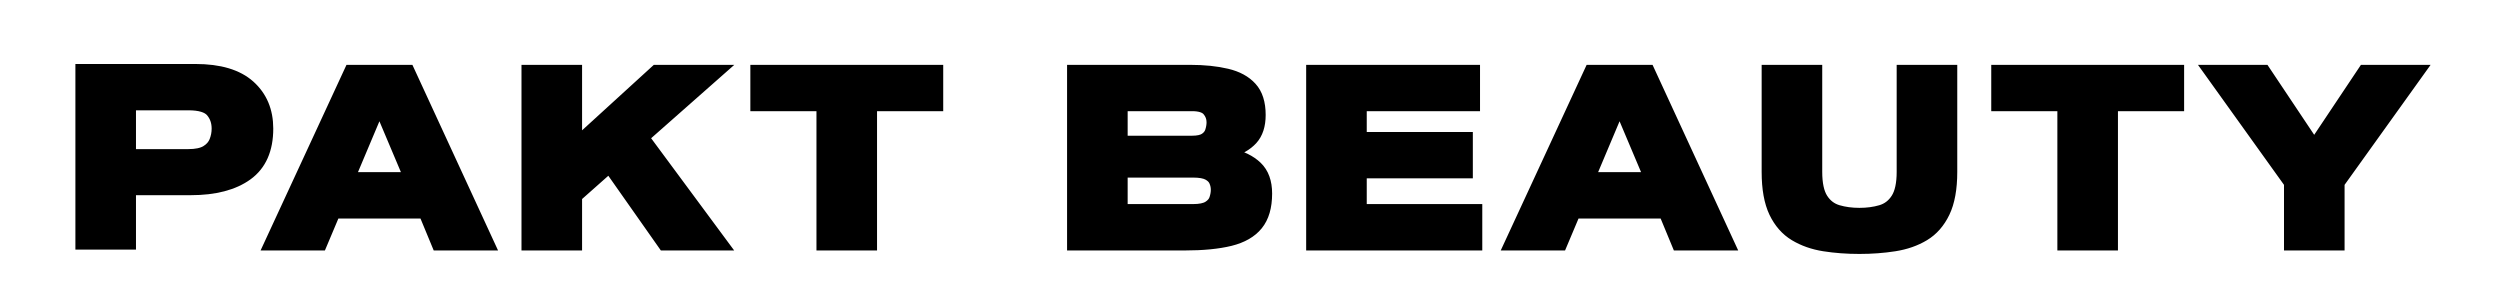
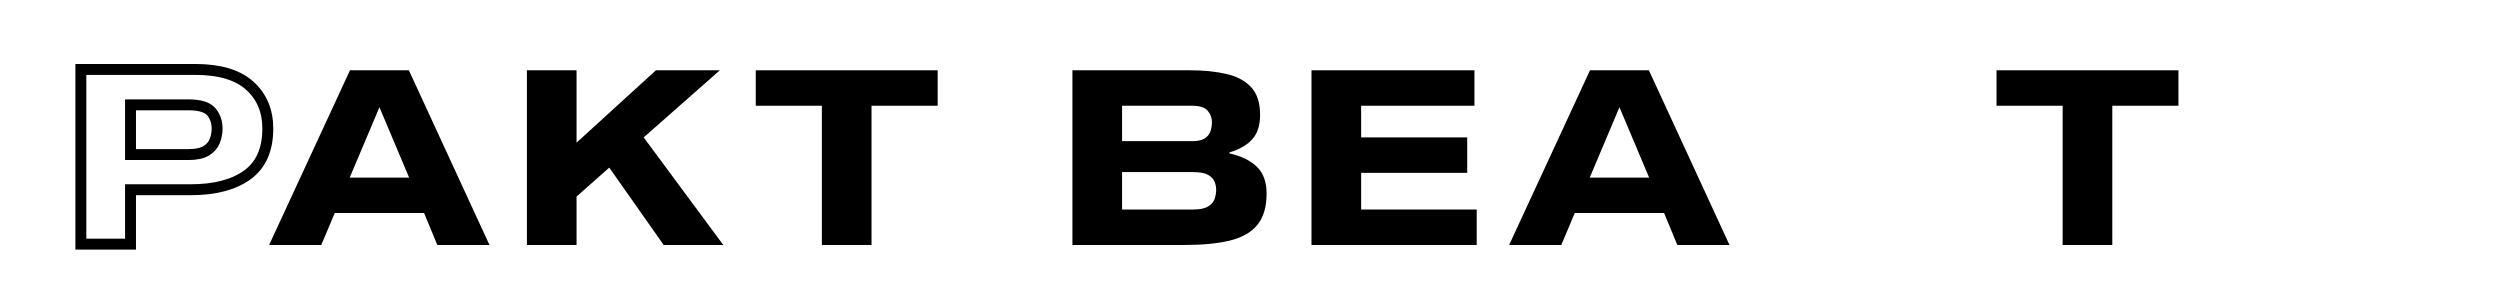
<svg xmlns="http://www.w3.org/2000/svg" version="1.0" preserveAspectRatio="xMidYMid meet" height="180" viewBox="0 0 1125 135" zoomAndPan="magnify" width="1500">
  <defs>
    <g />
    <clipPath id="76b3183641">
      <path clip-rule="nonzero" d="M 8 3 L 149 3 L 149 134.008 L 8 134.008 Z M 8 3" />
    </clipPath>
    <clipPath id="533b89fa99">
-       <path clip-rule="nonzero" d="M 93 3 L 1117 3 L 1117 134.008 L 93 134.008 Z M 93 3" />
-     </clipPath>
+       </clipPath>
  </defs>
  <g clip-path="url(#76b3183641)">
    <path stroke-miterlimit="4" stroke-opacity="1" stroke-width="4.667" stroke="#000000" d="M 55.361 40.343 C 65.672 40.343 73.407 42.651 78.564 47.27 C 83.717 51.889 86.296 58.007 86.296 65.627 C 86.296 74.587 83.38 81.184 77.548 85.417 C 71.715 89.639 63.642 91.746 53.328 91.746 L 27.629 91.746 L 27.629 115.001 L 6.407 115.001 L 6.407 40.343 Z M 52.367 76.72 C 55.647 76.72 58.174 76.19 59.943 75.132 C 61.713 74.057 62.937 72.669 63.616 70.966 C 64.292 69.248 64.633 67.468 64.633 65.627 C 64.633 62.782 63.798 60.378 62.132 58.415 C 60.466 56.452 57.209 55.473 52.367 55.473 L 27.629 55.473 L 27.629 76.72 Z M 52.367 76.72" stroke-linejoin="miter" fill="none" transform="matrix(1.053, 0, 0, 1.053, 29.64, -11.231)" stroke-linecap="butt" />
  </g>
  <g fill-opacity="1" fill="#000000">
    <g transform="translate(29.64, 109.851)">
      <g>
-         <path d="M 58.281 -78.609 C 69.133 -78.609 77.273 -76.176 82.703 -71.312 C 88.129 -66.445 90.844 -60.008 90.844 -52 C 90.844 -42.562 87.773 -35.613 81.641 -31.156 C 75.504 -26.707 67.004 -24.484 56.141 -24.484 L 29.078 -24.484 L 29.078 0 L 6.734 0 L 6.734 -78.609 Z M 55.141 -40.312 C 58.578 -40.312 61.234 -40.875 63.109 -42 C 64.984 -43.125 66.273 -44.582 66.984 -46.375 C 67.691 -48.176 68.047 -50.051 68.047 -52 C 68.047 -54.988 67.164 -57.508 65.406 -59.562 C 63.656 -61.625 60.234 -62.656 55.141 -62.656 L 29.078 -62.656 L 29.078 -40.312 Z M 55.141 -40.312" />
-       </g>
+         </g>
    </g>
  </g>
  <g clip-path="url(#533b89fa99)">
    <path stroke-miterlimit="4" stroke-opacity="1" stroke-width="4.667" stroke="#000000" d="M 78.023 115.001 L 72.372 101.355 L 34.17 101.355 L 28.416 115.001 L 6.126 115.001 L 40.681 40.344 L 65.861 40.344 L 100.313 115.001 Z M 40.577 86.2 L 65.965 86.2 L 53.258 56.122 Z M 174.744 115.001 L 151.489 81.93 L 137.532 94.299 L 137.532 115.001 L 116.307 115.001 L 116.307 40.344 L 137.532 40.344 L 137.532 71.278 L 171.434 40.344 L 198.751 40.344 L 166.225 69.041 L 200.235 115.001 Z M 291.866 40.344 L 291.866 55.473 L 263.584 55.473 L 263.584 115.001 L 242.363 115.001 L 242.363 55.473 L 214.111 55.473 L 214.111 40.344 Z M 416.542 75.864 C 421.592 76.991 425.498 78.891 428.259 81.566 C 431.037 84.237 432.425 88.059 432.425 93.023 C 432.425 98.718 431.123 103.17 428.518 106.382 C 425.932 109.577 422.044 111.814 416.854 113.098 C 411.664 114.366 405.197 115.001 397.454 115.001 L 349.461 115.001 L 349.461 40.344 L 399.695 40.344 C 405.664 40.344 410.907 40.882 415.422 41.957 C 419.933 43.015 423.432 44.918 425.914 47.66 C 428.414 50.387 429.665 54.308 429.665 59.432 C 429.665 63.91 428.529 67.397 426.255 69.898 C 423.981 72.38 420.742 74.22 416.542 75.418 Z M 400.552 55.473 L 370.686 55.473 L 370.686 70.629 L 400.552 70.629 C 403.034 70.629 404.874 70.221 406.073 69.404 C 407.289 68.588 408.087 67.538 408.469 66.255 C 408.866 64.967 409.067 63.728 409.067 62.53 C 409.067 60.671 408.462 59.031 407.245 57.606 C 406.047 56.186 403.817 55.473 400.552 55.473 Z M 400.967 99.845 C 403.887 99.845 406.054 99.404 407.479 98.517 C 408.903 97.63 409.823 96.529 410.239 95.208 C 410.673 93.891 410.892 92.633 410.892 91.435 C 410.892 90.147 410.64 88.942 410.135 87.814 C 409.649 86.667 408.71 85.721 407.323 84.975 C 405.935 84.23 403.817 83.855 400.967 83.855 L 370.686 83.855 L 370.686 99.845 Z M 522.234 99.845 L 522.234 115.001 L 451.639 115.001 L 451.639 40.344 L 521.269 40.344 L 521.269 55.473 L 472.861 55.473 L 472.861 69.041 L 518.198 69.041 L 518.198 84.17 L 472.861 84.17 L 472.861 99.845 Z M 608.003 115.001 L 602.353 101.355 L 564.15 101.355 L 558.396 115.001 L 536.106 115.001 L 570.661 40.344 L 595.841 40.344 L 630.293 115.001 Z M 570.557 86.2 L 595.945 86.2 L 583.238 56.122 Z M 703.993 40.344 L 725.218 40.344 L 725.218 83.751 C 725.218 90.938 724.168 96.722 722.065 101.096 C 719.965 105.451 717.082 108.735 713.42 110.938 C 709.758 113.142 705.54 114.619 700.765 115.364 C 696.009 116.11 691 116.485 685.74 116.485 C 680.412 116.485 675.377 116.11 670.636 115.364 C 665.913 114.619 661.721 113.142 658.059 110.938 C 654.397 108.735 651.514 105.451 649.415 101.096 C 647.329 96.722 646.291 90.938 646.291 83.751 L 646.291 40.344 L 667.512 40.344 L 667.512 83.751 C 667.512 88.804 668.328 92.614 669.961 95.182 C 671.593 97.734 673.797 99.419 676.576 100.235 C 679.351 101.051 682.408 101.459 685.74 101.459 C 689.09 101.459 692.147 101.051 694.907 100.235 C 697.682 99.419 699.89 97.734 701.522 95.182 C 703.169 92.614 703.993 88.804 703.993 83.751 Z M 822.165 40.344 L 822.165 55.473 L 793.887 55.473 L 793.887 115.001 L 772.666 115.001 L 772.666 55.473 L 744.41 55.473 L 744.41 40.344 Z M 901.308 40.344 L 925.294 40.344 L 890.738 88.545 L 890.738 115.001 L 869.517 115.001 L 869.517 88.545 L 834.961 40.344 L 858.865 40.344 L 880.087 72.113 Z M 901.308 40.344" stroke-linejoin="miter" fill="none" transform="matrix(1.053, 0, 0, 1.053, 114.656, -10.844)" stroke-linecap="butt" />
  </g>
  <g fill-opacity="1" fill="#000000">
    <g transform="translate(121.105, 110.237)">
      <g>
        <path d="M 75.688 0 L 69.734 -14.375 L 29.531 -14.375 L 23.469 0 L 0 0 L 36.391 -78.609 L 62.891 -78.609 L 99.156 0 Z M 36.266 -30.312 L 63 -30.312 L 49.641 -61.984 Z M 36.266 -30.312" />
      </g>
    </g>
  </g>
  <g fill-opacity="1" fill="#000000">
    <g transform="translate(230.37, 110.237)">
      <g>
        <path d="M 68.281 0 L 43.797 -34.812 L 29.078 -21.781 L 29.078 0 L 6.734 0 L 6.734 -78.609 L 29.078 -78.609 L 29.078 -46.047 L 64.797 -78.609 L 93.547 -78.609 L 59.297 -48.406 L 95.109 0 Z M 68.281 0" />
      </g>
    </g>
  </g>
  <g fill-opacity="1" fill="#000000">
    <g transform="translate(336.716, 110.237)">
      <g>
        <path d="M 85.234 -78.609 L 85.234 -62.656 L 55.469 -62.656 L 55.469 0 L 33.125 0 L 33.125 -62.656 L 3.375 -62.656 L 3.375 -78.609 Z M 85.234 -78.609" />
      </g>
    </g>
  </g>
  <g fill-opacity="1" fill="#000000">
    <g transform="translate(435.426, 110.237)">
      <g />
    </g>
  </g>
  <g fill-opacity="1" fill="#000000">
    <g transform="translate(475.854, 110.237)">
      <g>
        <path d="M 77.375 -41.219 C 82.688 -40.02 86.801 -38.016 89.719 -35.203 C 92.645 -32.398 94.109 -28.379 94.109 -23.141 C 94.109 -17.148 92.738 -12.469 90 -9.094 C 87.27 -5.727 83.172 -3.367 77.703 -2.016 C 72.242 -0.672 65.43 0 57.266 0 L 6.734 0 L 6.734 -78.609 L 59.625 -78.609 C 65.914 -78.609 71.438 -78.047 76.188 -76.922 C 80.945 -75.797 84.633 -73.789 87.25 -70.906 C 89.875 -68.031 91.188 -63.895 91.188 -58.5 C 91.188 -53.789 89.988 -50.125 87.594 -47.5 C 85.195 -44.883 81.789 -42.938 77.375 -41.656 Z M 60.531 -62.656 L 29.078 -62.656 L 29.078 -46.719 L 60.531 -46.719 C 63.145 -46.719 65.086 -47.145 66.359 -48 C 67.641 -48.863 68.484 -49.969 68.891 -51.312 C 69.305 -52.664 69.516 -53.977 69.516 -55.25 C 69.516 -57.195 68.875 -58.914 67.594 -60.406 C 66.32 -61.906 63.969 -62.656 60.531 -62.656 Z M 60.984 -15.953 C 64.047 -15.953 66.328 -16.414 67.828 -17.344 C 69.328 -18.281 70.301 -19.441 70.75 -20.828 C 71.195 -22.211 71.422 -23.539 71.422 -24.812 C 71.422 -26.164 71.156 -27.441 70.625 -28.641 C 70.102 -29.836 69.113 -30.828 67.656 -31.609 C 66.195 -32.398 63.973 -32.797 60.984 -32.797 L 29.078 -32.797 L 29.078 -15.953 Z M 60.984 -15.953" />
      </g>
    </g>
  </g>
  <g fill-opacity="1" fill="#000000">
    <g transform="translate(583.435, 110.237)">
      <g>
        <path d="M 81.078 -15.953 L 81.078 0 L 6.734 0 L 6.734 -78.609 L 80.062 -78.609 L 80.062 -62.656 L 29.078 -62.656 L 29.078 -48.406 L 76.812 -48.406 L 76.812 -32.453 L 29.078 -32.453 L 29.078 -15.953 Z M 81.078 -15.953" />
      </g>
    </g>
  </g>
  <g fill-opacity="1" fill="#000000">
    <g transform="translate(679.113, 110.237)">
      <g>
        <path d="M 75.688 0 L 69.734 -14.375 L 29.531 -14.375 L 23.469 0 L 0 0 L 36.391 -78.609 L 62.891 -78.609 L 99.156 0 Z M 36.266 -30.312 L 63 -30.312 L 49.641 -61.984 Z M 36.266 -30.312" />
      </g>
    </g>
  </g>
  <g fill-opacity="1" fill="#000000">
    <g transform="translate(788.379, 110.237)">
      <g>
-         <path d="M 67.484 -78.609 L 89.844 -78.609 L 89.844 -32.906 C 89.844 -25.344 88.738 -19.258 86.531 -14.656 C 84.32 -10.051 81.285 -6.586 77.422 -4.266 C 73.566 -1.941 69.129 -0.391 64.109 0.391 C 59.098 1.18 53.82 1.578 48.281 1.578 C 42.664 1.578 37.367 1.18 32.391 0.391 C 27.422 -0.391 23.004 -1.941 19.141 -4.266 C 15.285 -6.586 12.254 -10.051 10.047 -14.656 C 7.836 -19.258 6.734 -25.344 6.734 -32.906 L 6.734 -78.609 L 29.078 -78.609 L 29.078 -32.906 C 29.078 -27.594 29.938 -23.586 31.656 -20.891 C 33.383 -18.191 35.707 -16.41 38.625 -15.547 C 41.551 -14.691 44.77 -14.266 48.281 -14.266 C 51.801 -14.266 55.02 -14.691 57.938 -15.547 C 60.863 -16.41 63.188 -18.191 64.906 -20.891 C 66.625 -23.586 67.484 -27.594 67.484 -32.906 Z M 67.484 -78.609" />
-       </g>
+         </g>
    </g>
  </g>
  <g fill-opacity="1" fill="#000000">
    <g transform="translate(895.062, 110.237)">
      <g>
        <path d="M 85.234 -78.609 L 85.234 -62.656 L 55.469 -62.656 L 55.469 0 L 33.125 0 L 33.125 -62.656 L 3.375 -62.656 L 3.375 -78.609 Z M 85.234 -78.609" />
      </g>
    </g>
  </g>
  <g fill-opacity="1" fill="#000000">
    <g transform="translate(993.772, 110.237)">
      <g>
-         <path d="M 69.844 -78.609 L 95.109 -78.609 L 58.734 -27.844 L 58.734 0 L 36.391 0 L 36.391 -27.844 L 0 -78.609 L 25.156 -78.609 L 47.5 -45.141 Z M 69.844 -78.609" />
-       </g>
+         </g>
    </g>
  </g>
</svg>